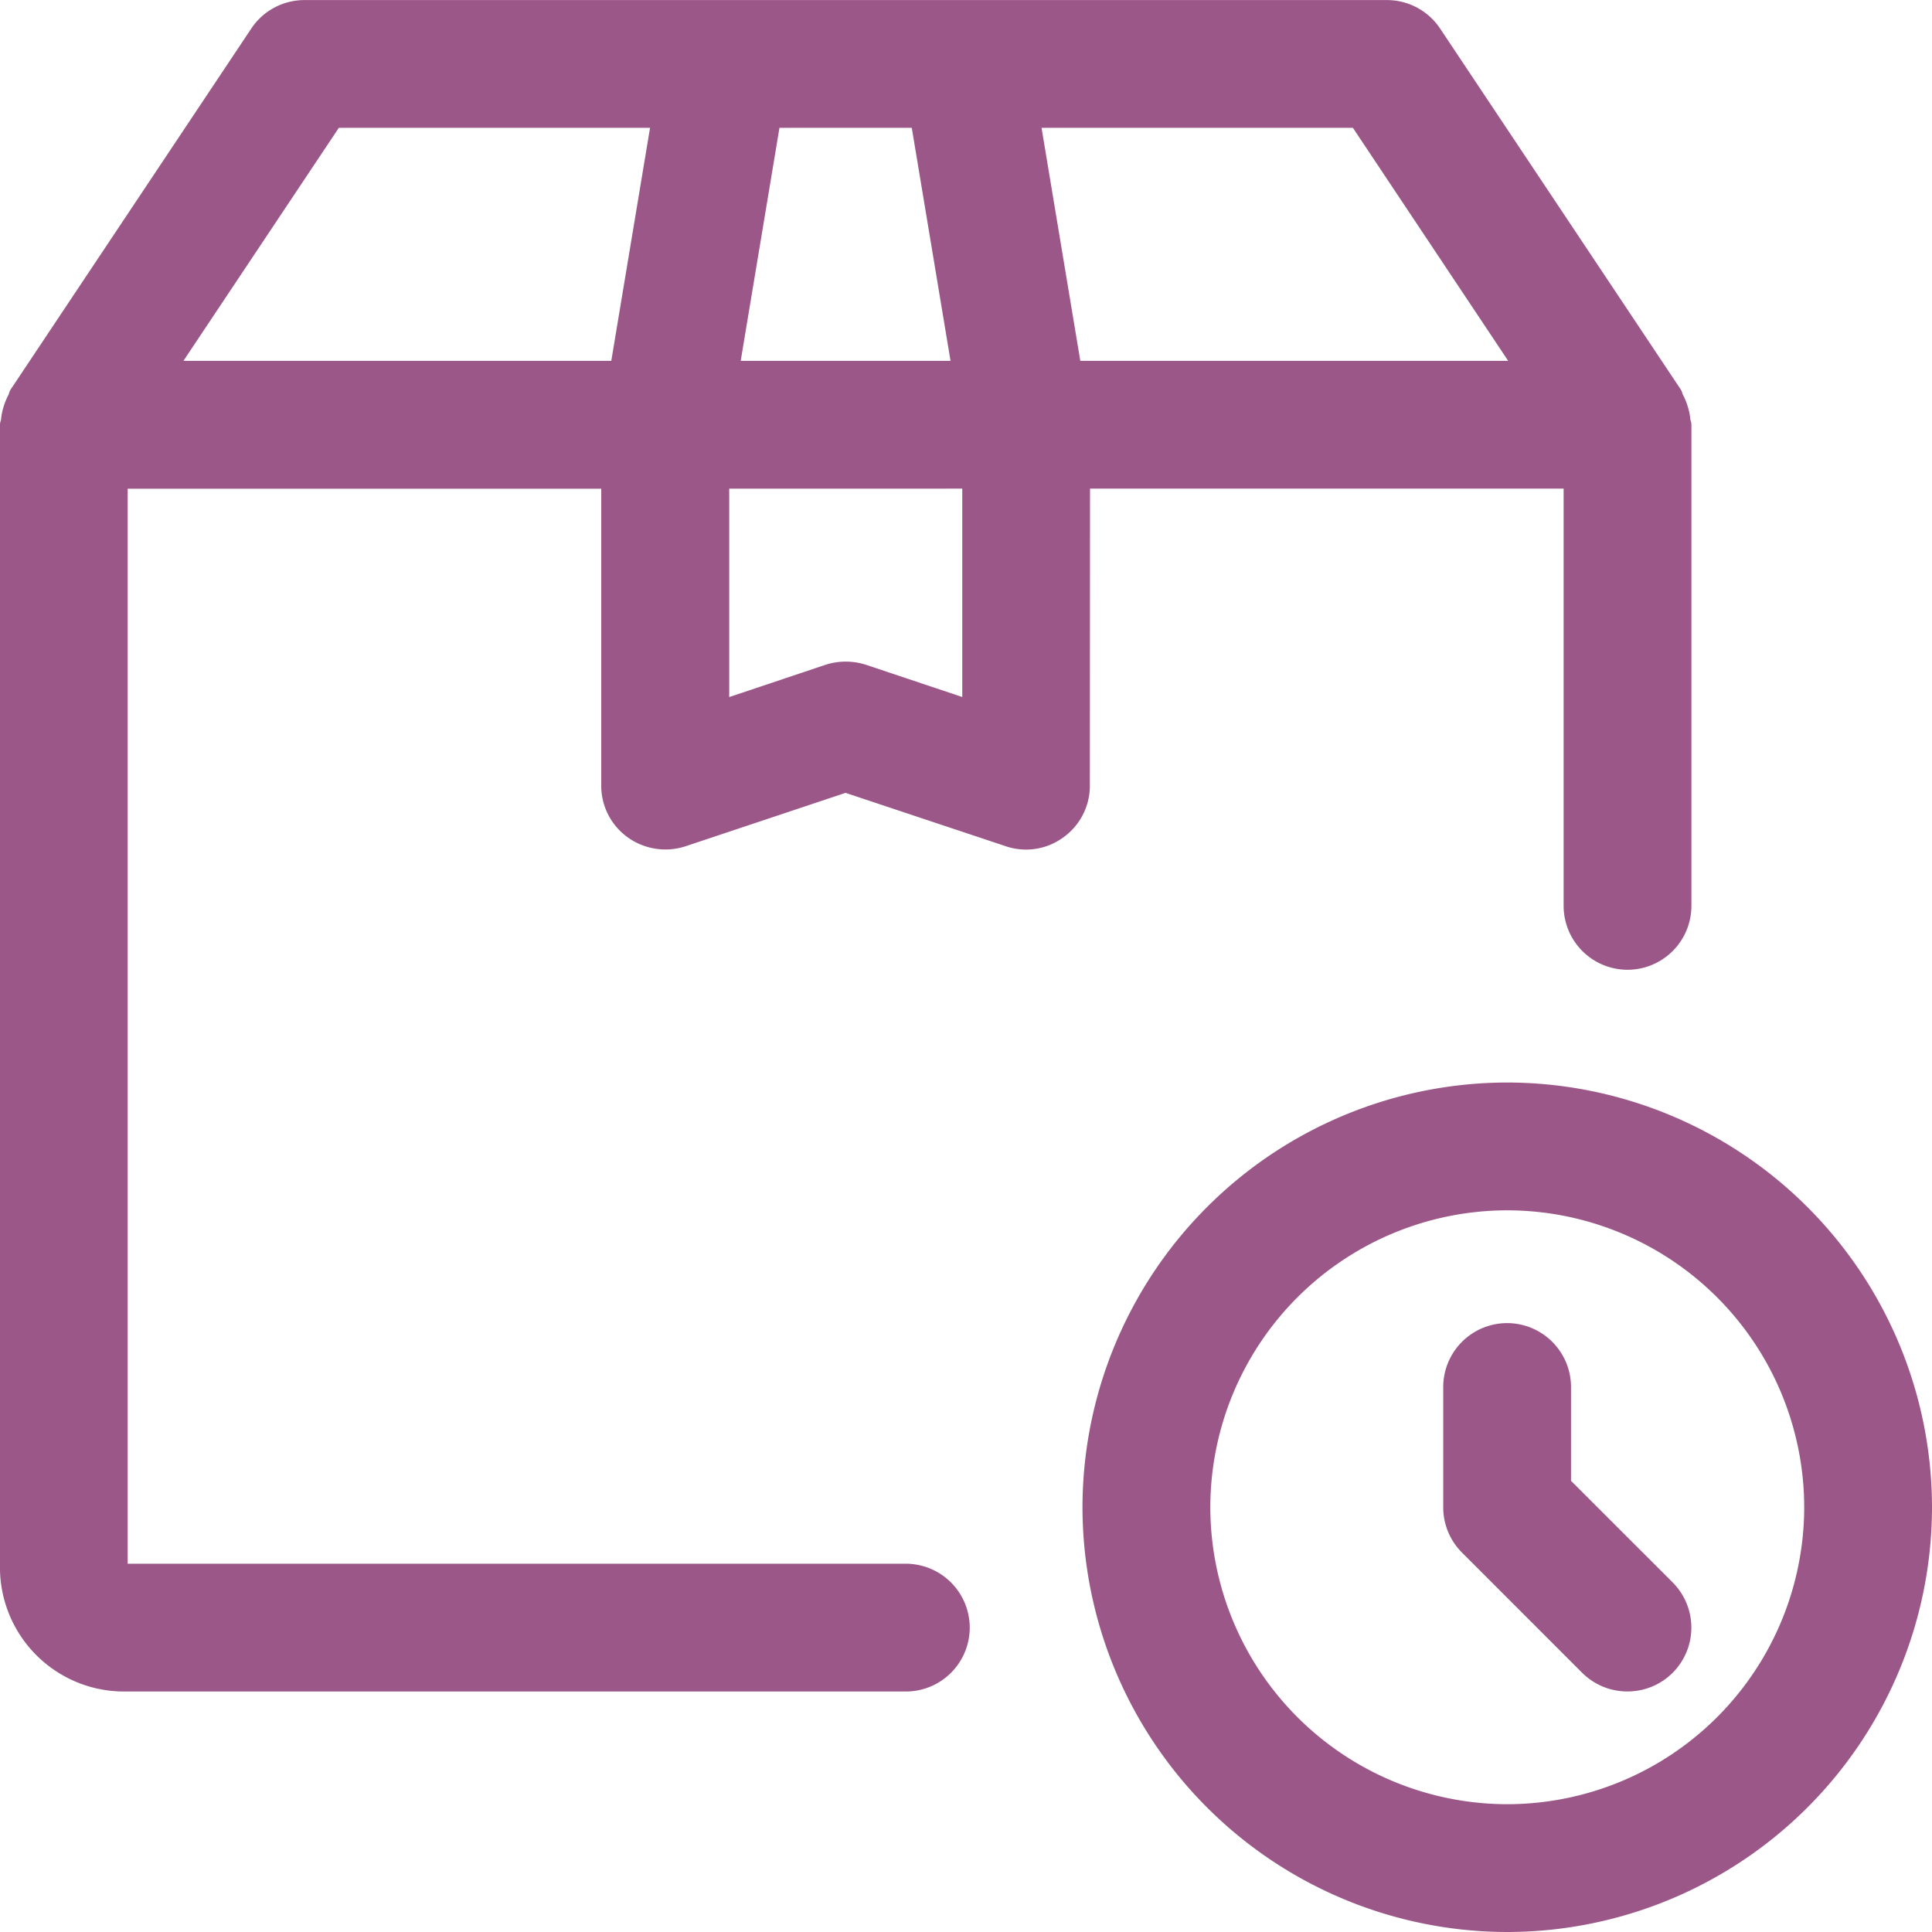
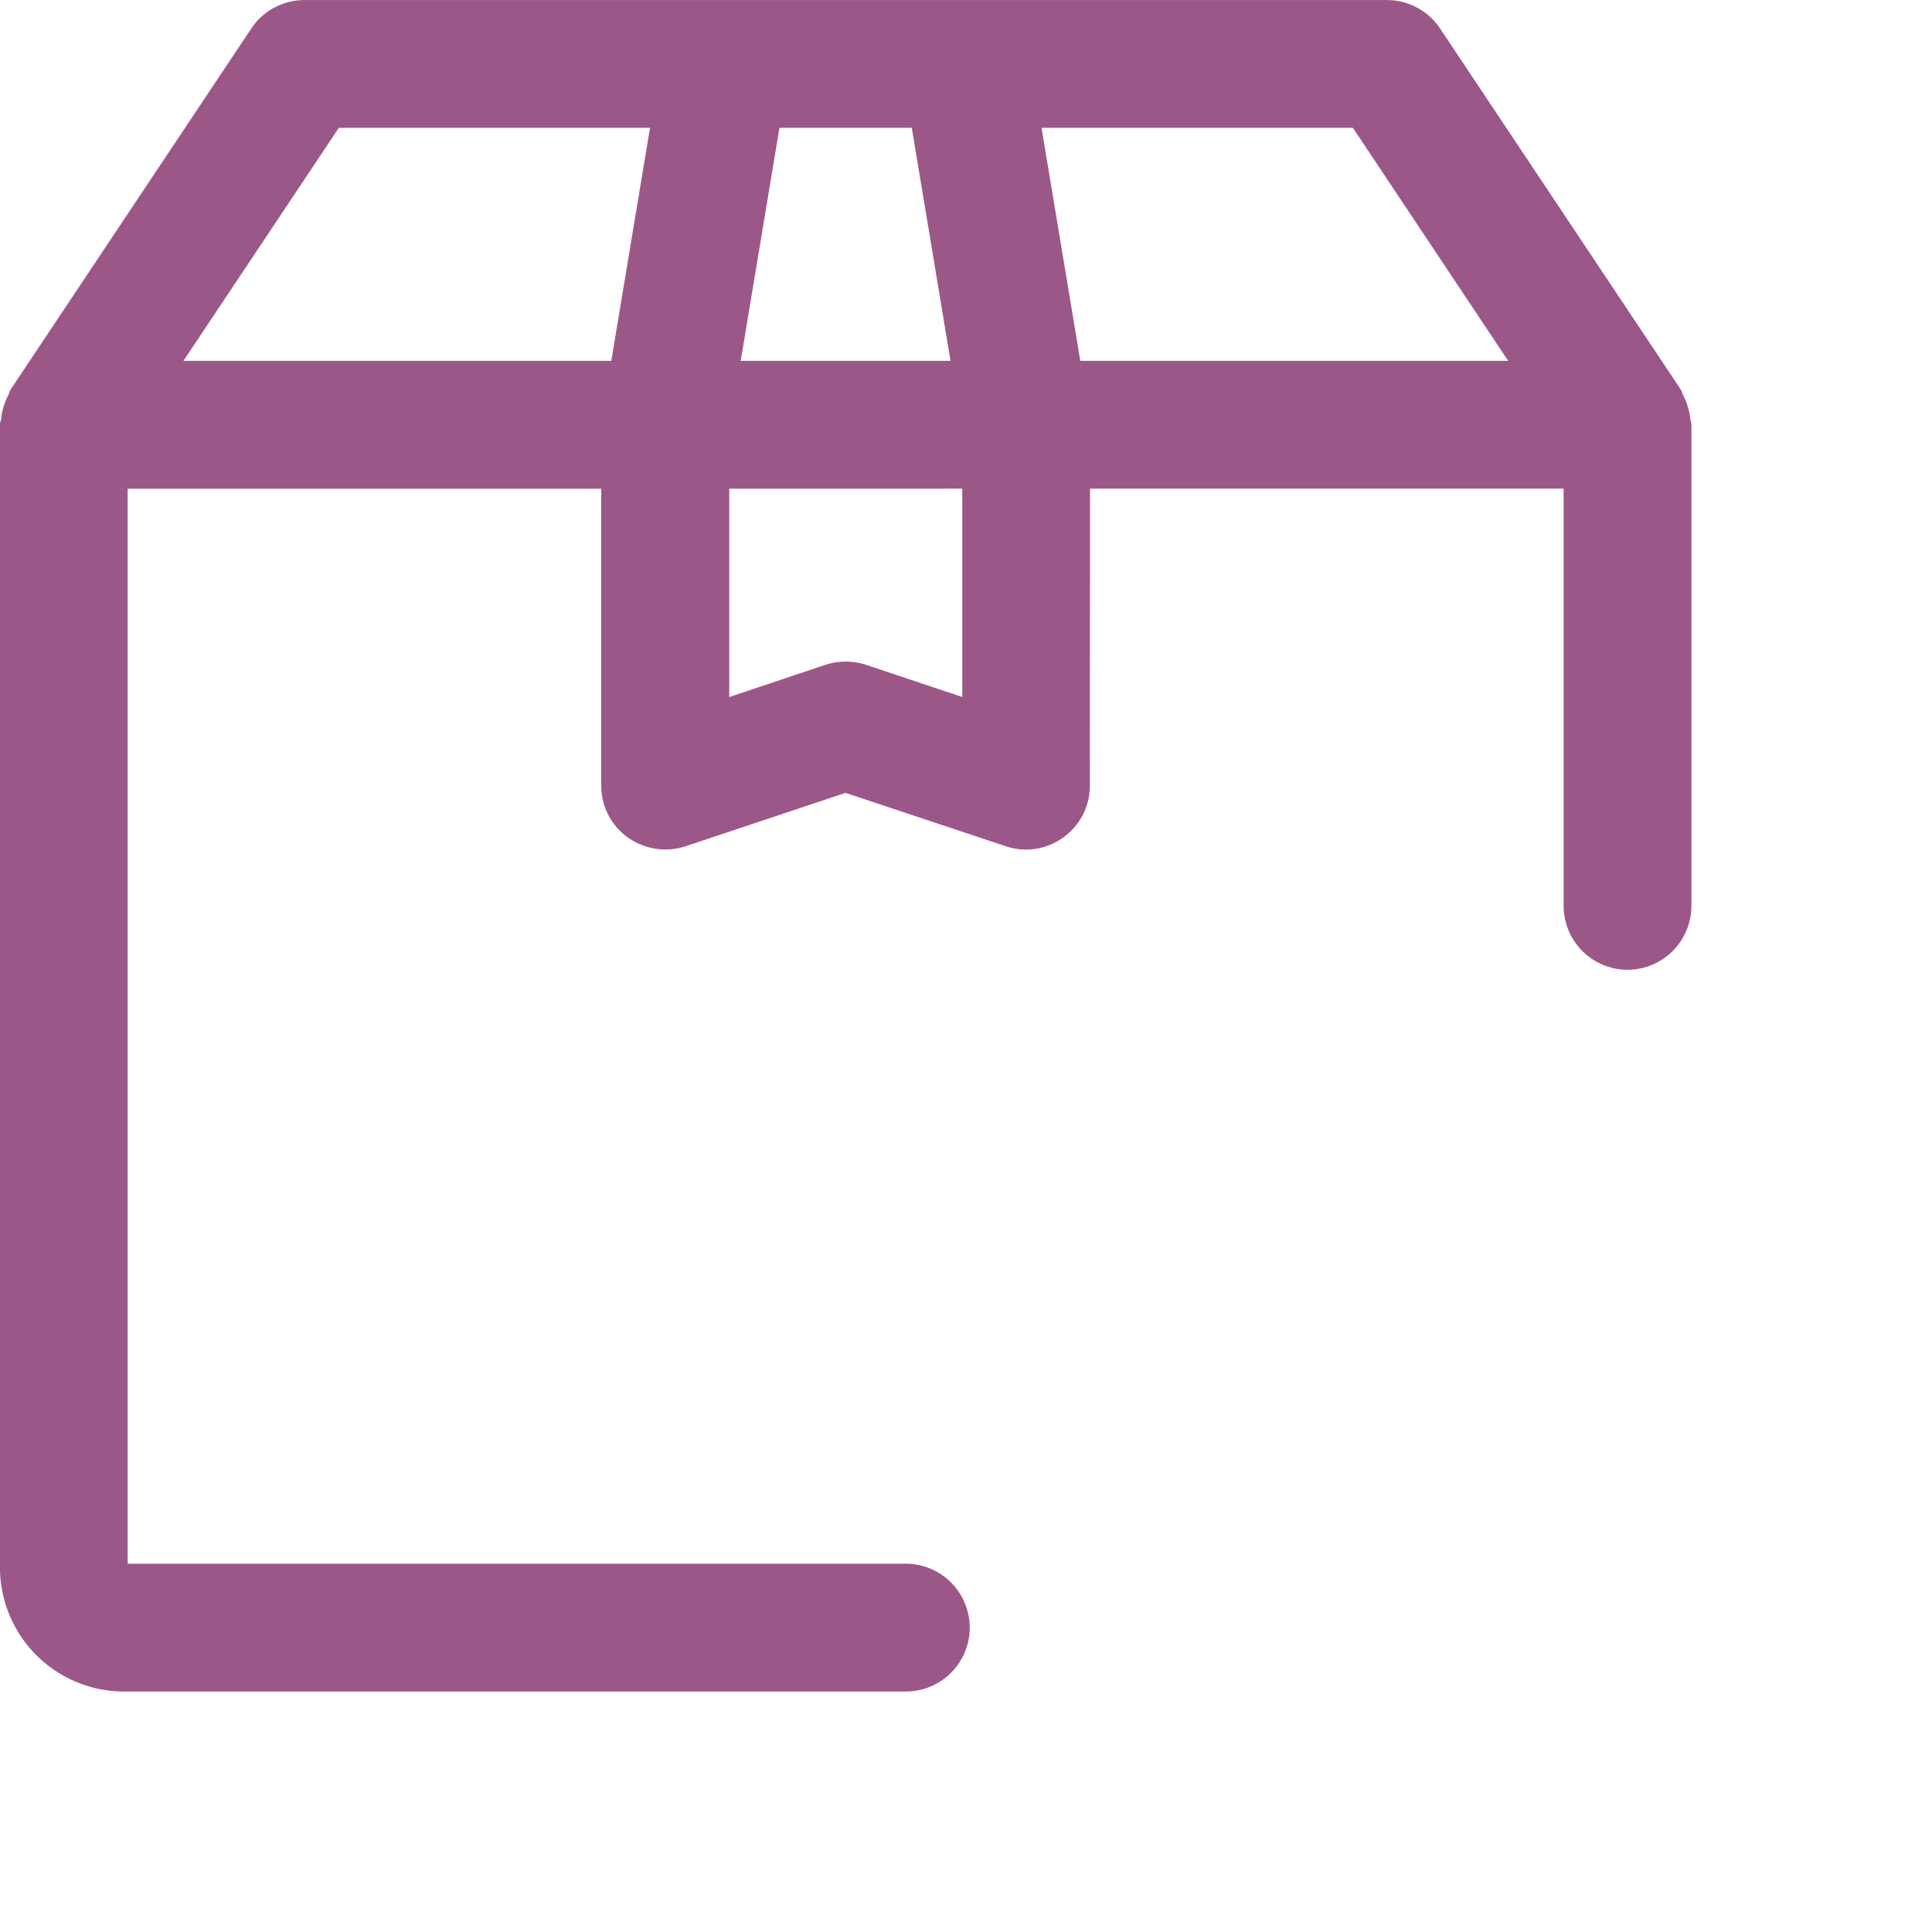
<svg xmlns="http://www.w3.org/2000/svg" width="54.832" height="54.832" viewBox="0 0 54.832 54.832">
  <g id="Group_17219" data-name="Group 17219" transform="translate(557.823 -2821.252)">
    <path id="Path_562" data-name="Path 562" d="M-526.887,2835.12h13.441v11.841a1.816,1.816,0,0,0,1.813,1.814,1.816,1.816,0,0,0,1.814-1.814v-13.655a.379.379,0,0,0-.02-.113.233.233,0,0,1-.011-.044v0a1.692,1.692,0,0,0-.072-.356,1.814,1.814,0,0,0-.138-.337.231.231,0,0,1-.016-.043.369.369,0,0,0-.047-.109l-6.828-10.241a1.813,1.813,0,0,0-1.509-.809h-30.723a1.814,1.814,0,0,0-1.509.809l-6.826,10.239a.392.392,0,0,0-.049.112.3.3,0,0,1-.015.043,1.823,1.823,0,0,0-.138.336,1.71,1.71,0,0,0-.073.358.221.221,0,0,1-.011.045.38.38,0,0,0-.02.113v32.43a3.524,3.524,0,0,0,3.52,3.52h22.189a1.815,1.815,0,0,0,1.814-1.813,1.816,1.816,0,0,0-1.814-1.814H-554.2v-30.51h13.441v8.427a1.8,1.8,0,0,0,.753,1.469,1.836,1.836,0,0,0,1.633.254l4.547-1.518,4.548,1.515a1.791,1.791,0,0,0,1.631-.25,1.8,1.8,0,0,0,.755-1.469Zm11.867-3.627h-12.143l-1.1-6.614h8.836Zm-21.781,0,1.1-6.614h3.755l1.1,6.614Zm6.288,3.627v5.914l-2.736-.916a1.9,1.9,0,0,0-.572-.089,1.884,1.884,0,0,0-.572.09l-2.734.916v-5.914Zm-8.861-10.241-1.1,6.614h-12.143l4.411-6.614Z" transform="translate(0 0)" fill="#9c5789" />
-     <path id="Path_563" data-name="Path 563" d="M-257.769,3109.252a12.068,12.068,0,0,0-12.055,12.055,12.068,12.068,0,0,0,12.055,12.054,12.068,12.068,0,0,0,12.055-12.054A12.069,12.069,0,0,0-257.769,3109.252Zm8.428,12.055a8.437,8.437,0,0,1-8.428,8.427,8.437,8.437,0,0,1-8.427-8.427,8.437,8.437,0,0,1,8.427-8.428A8.437,8.437,0,0,1-249.341,3121.307Z" transform="translate(-257.277 -257.277)" fill="#9c5789" />
-     <path id="Path_564" data-name="Path 564" d="M-170.2,3177.728v-2.663a1.816,1.816,0,0,0-1.814-1.813,1.816,1.816,0,0,0-1.813,1.813v3.414a1.814,1.814,0,0,0,.53,1.283l3.414,3.415a1.815,1.815,0,0,0,1.284.529,1.813,1.813,0,0,0,1.284-.53,1.815,1.815,0,0,0,0-2.564Z" transform="translate(-343.036 -314.449)" fill="#9c5789" />
  </g>
</svg>